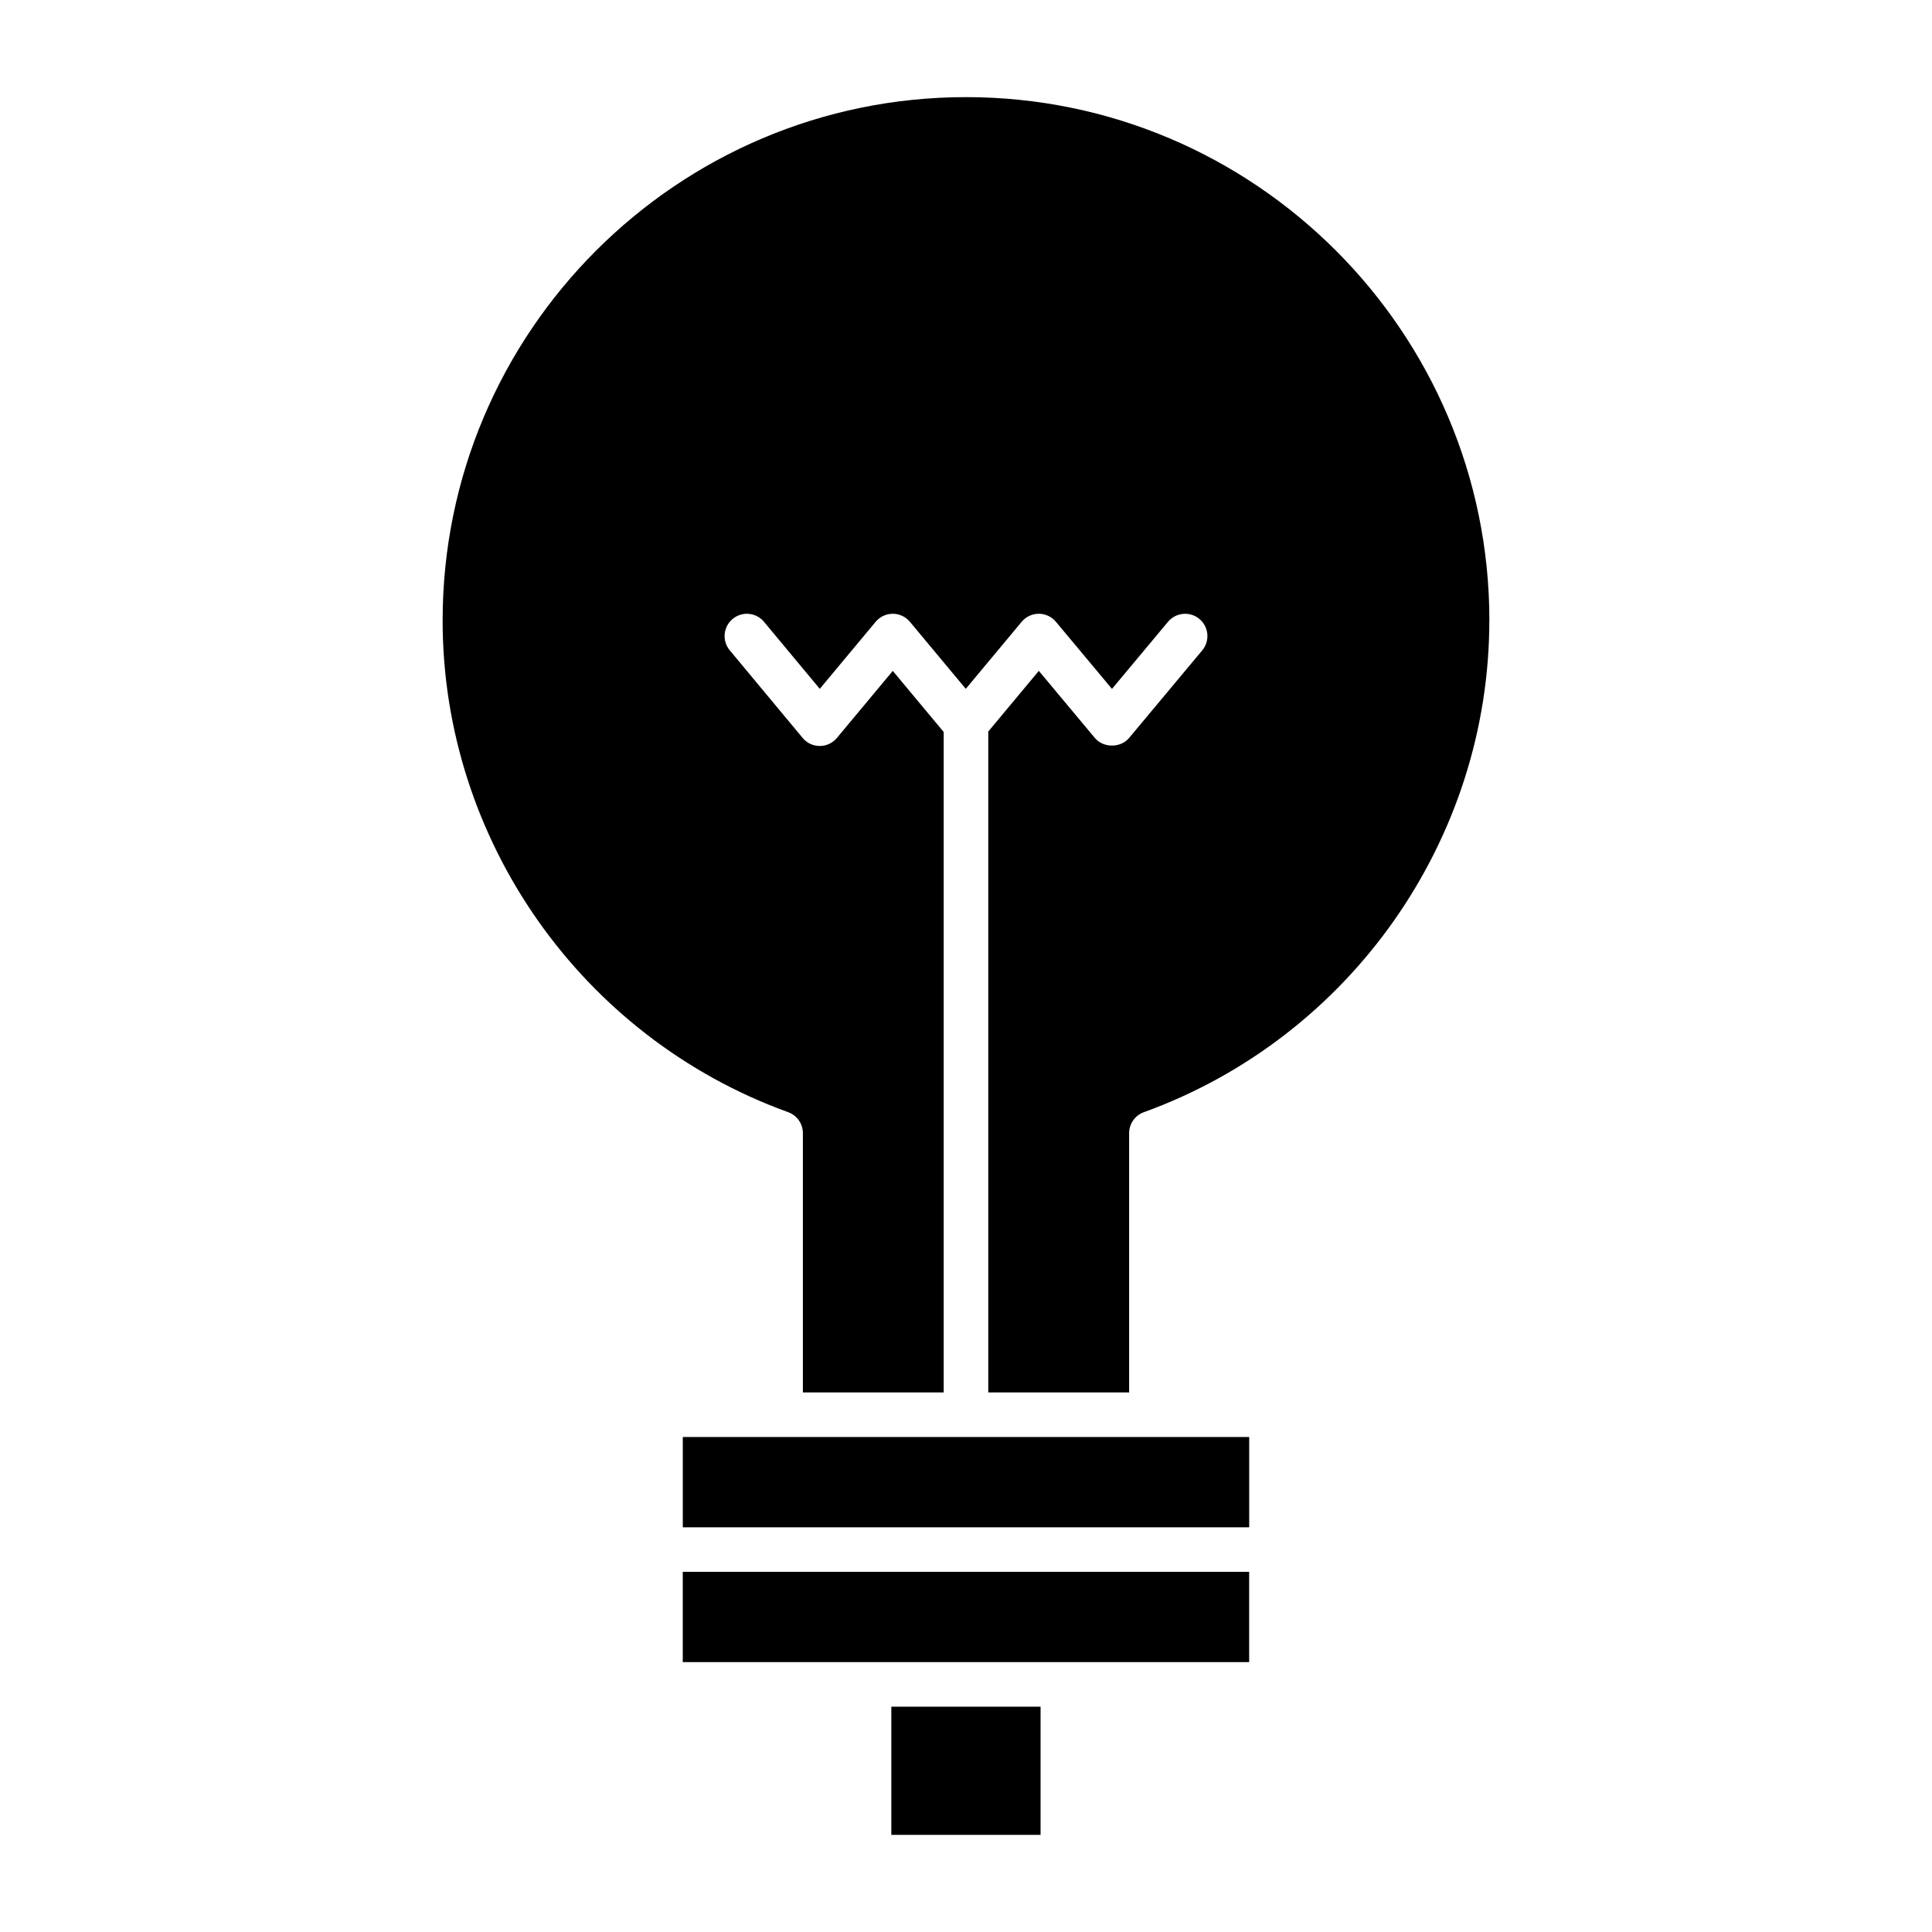
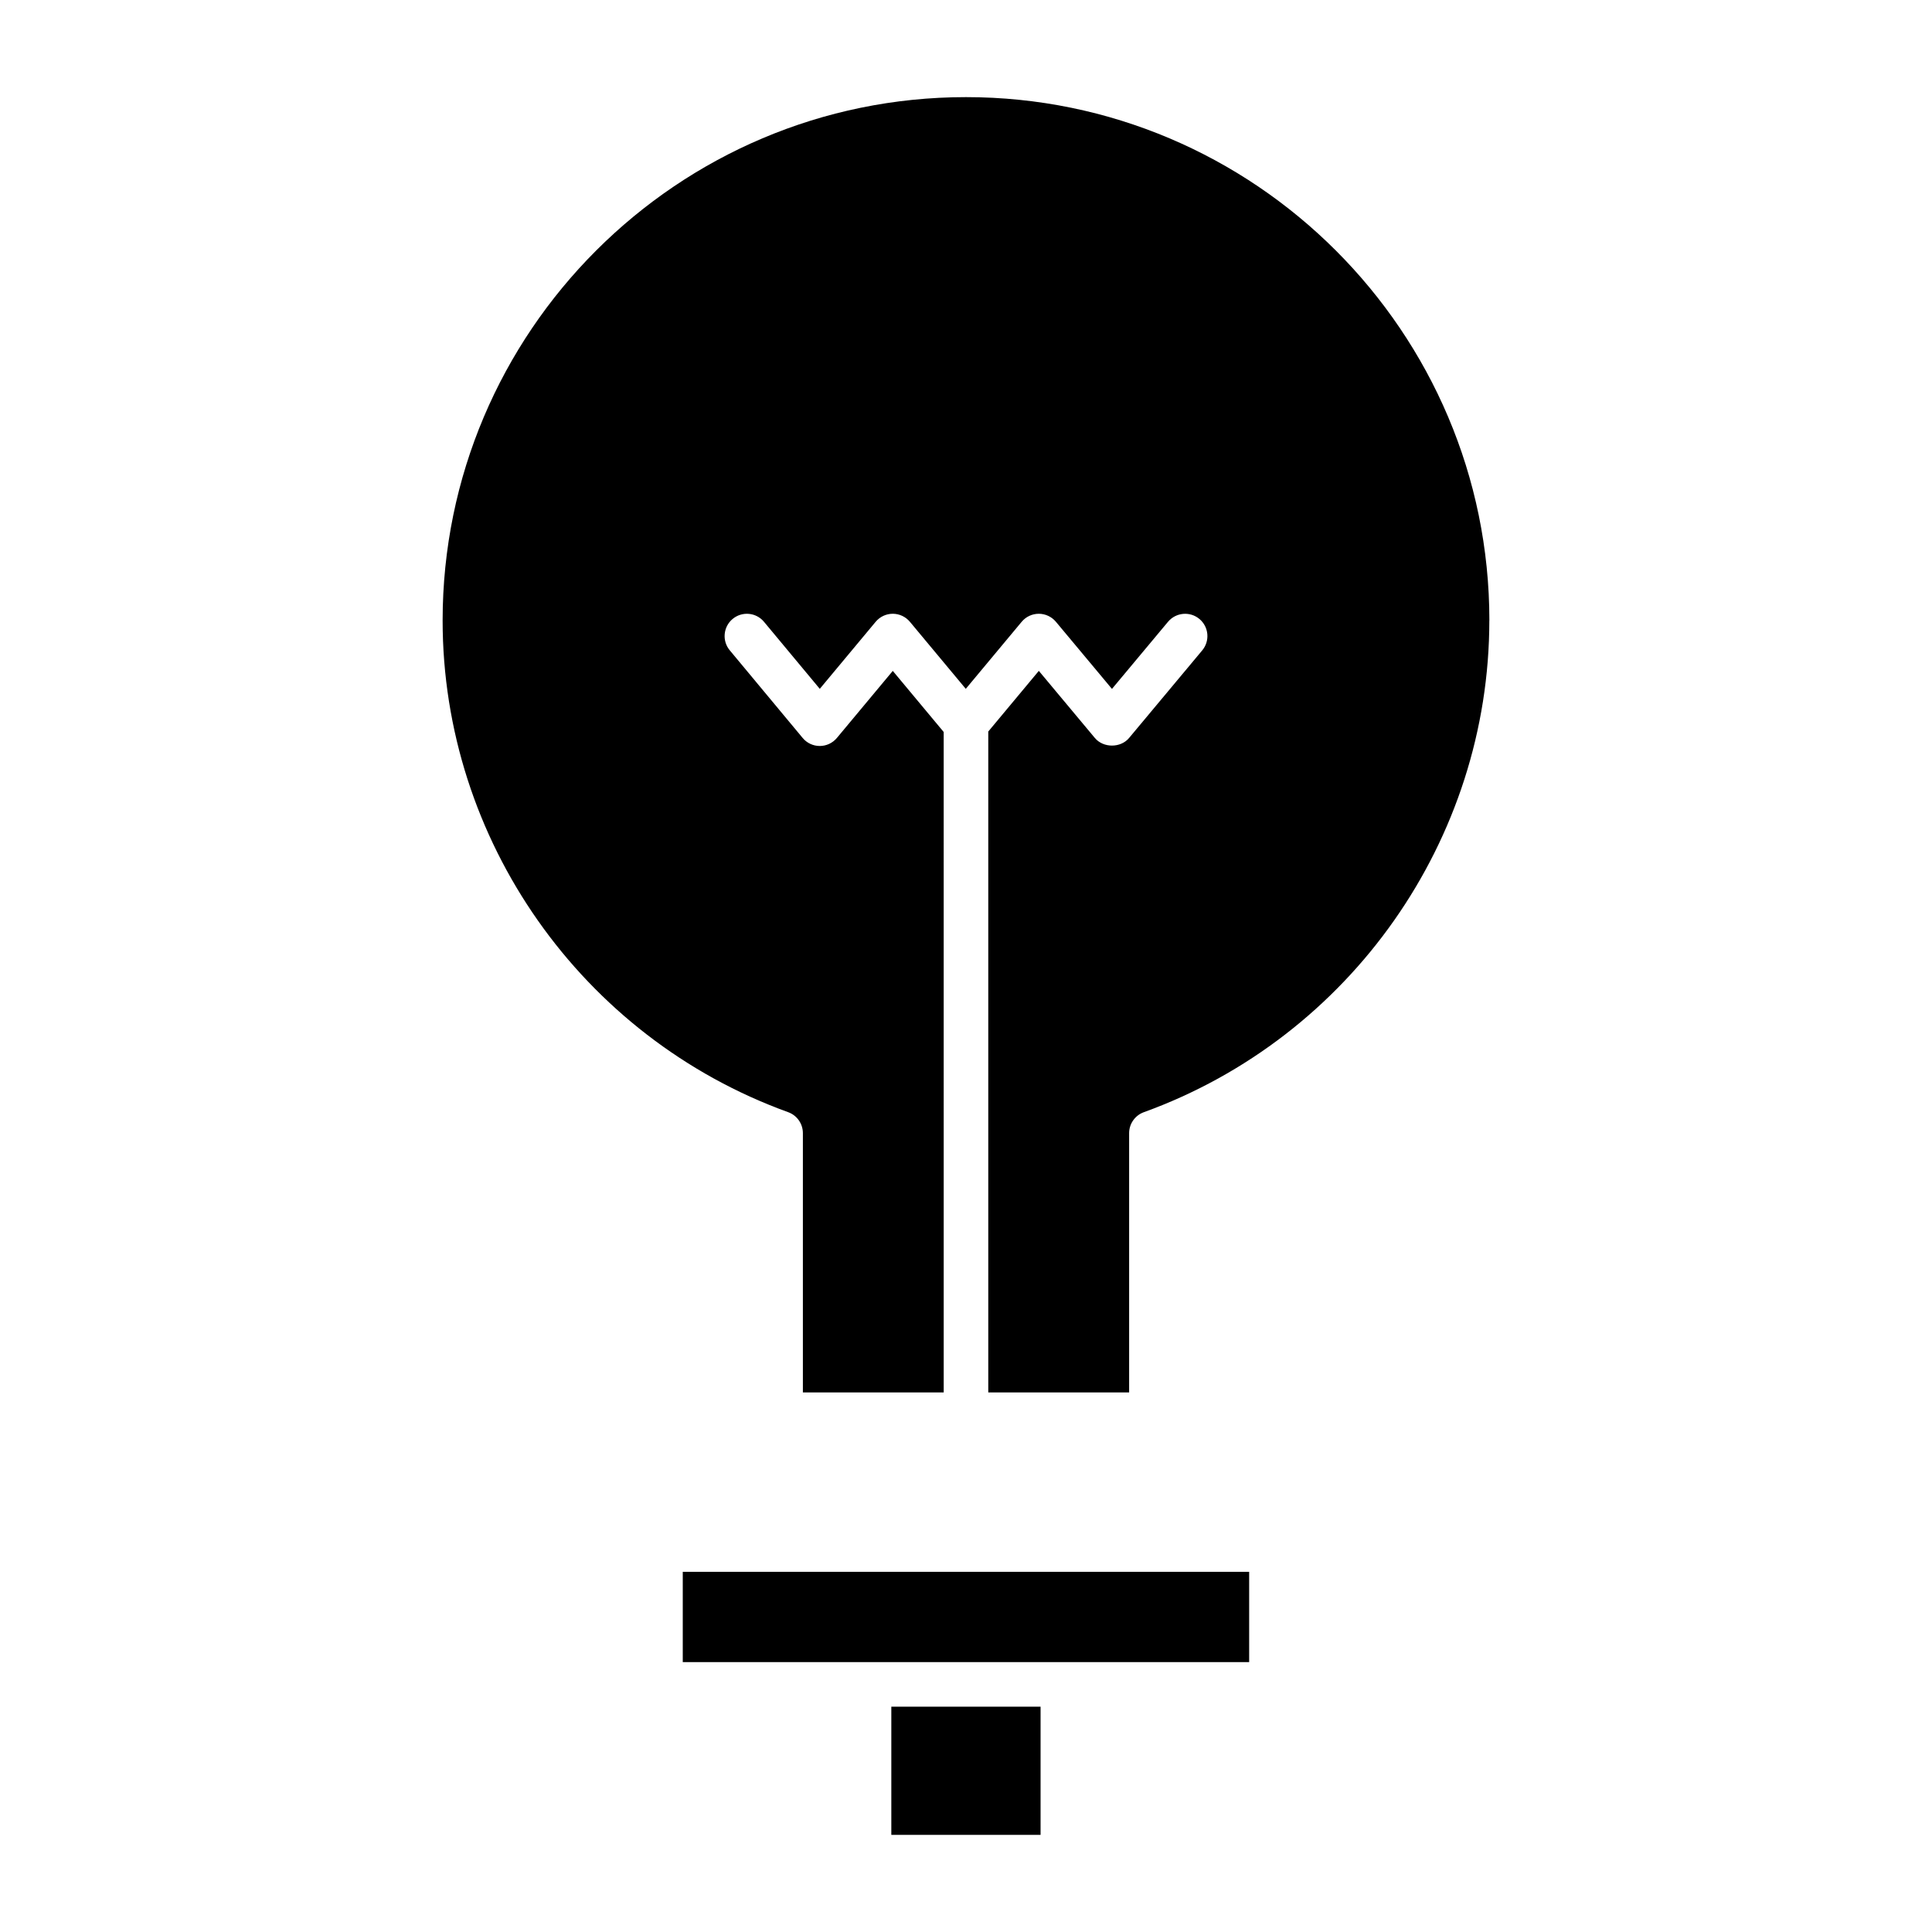
<svg xmlns="http://www.w3.org/2000/svg" fill="#000000" width="800px" height="800px" version="1.1" viewBox="144 144 512 512">
  <g>
    <path d="m380.21 596.29h39.551v33.969h-39.551z" />
    <path d="m475.04 560.55h-150.1v23.926h150.1z" />
-     <path d="m449.14 524.82h-124.19v23.934h150.1v-23.934z" />
    <path d="m538.7 308.44c0-76.477-62.219-138.7-138.7-138.7s-138.7 62.219-138.7 138.7c0 58.121 36.801 110.48 91.574 130.3 2.34 0.844 3.898 3.07 3.898 5.551v68.715h37.32l-0.004-175.02-13.492-16.191-14.816 17.773c-1.125 1.348-2.785 2.125-4.535 2.125-1.754 0-3.418-0.781-4.535-2.133l-19.316-23.223c-2.086-2.504-1.738-6.227 0.762-8.312 2.512-2.086 6.234-1.746 8.312 0.762l14.785 17.766 14.809-17.773c1.125-1.348 2.785-2.125 4.535-2.125 1.746 0 3.418 0.781 4.535 2.125l14.809 17.773 14.816-17.773c1.125-1.348 2.785-2.125 4.535-2.125 1.746 0 3.418 0.781 4.535 2.125l14.855 17.789 14.855-17.789c2.109-2.512 5.84-2.824 8.32-0.746 2.504 2.094 2.832 5.809 0.754 8.312l-19.391 23.223c-2.242 2.691-6.824 2.691-9.07 0l-14.848-17.781-13.398 16.074v175.15h37.328v-68.715c0-2.481 1.559-4.707 3.898-5.551 54.758-19.84 91.559-72.203 91.559-130.32z" />
  </g>
</svg>